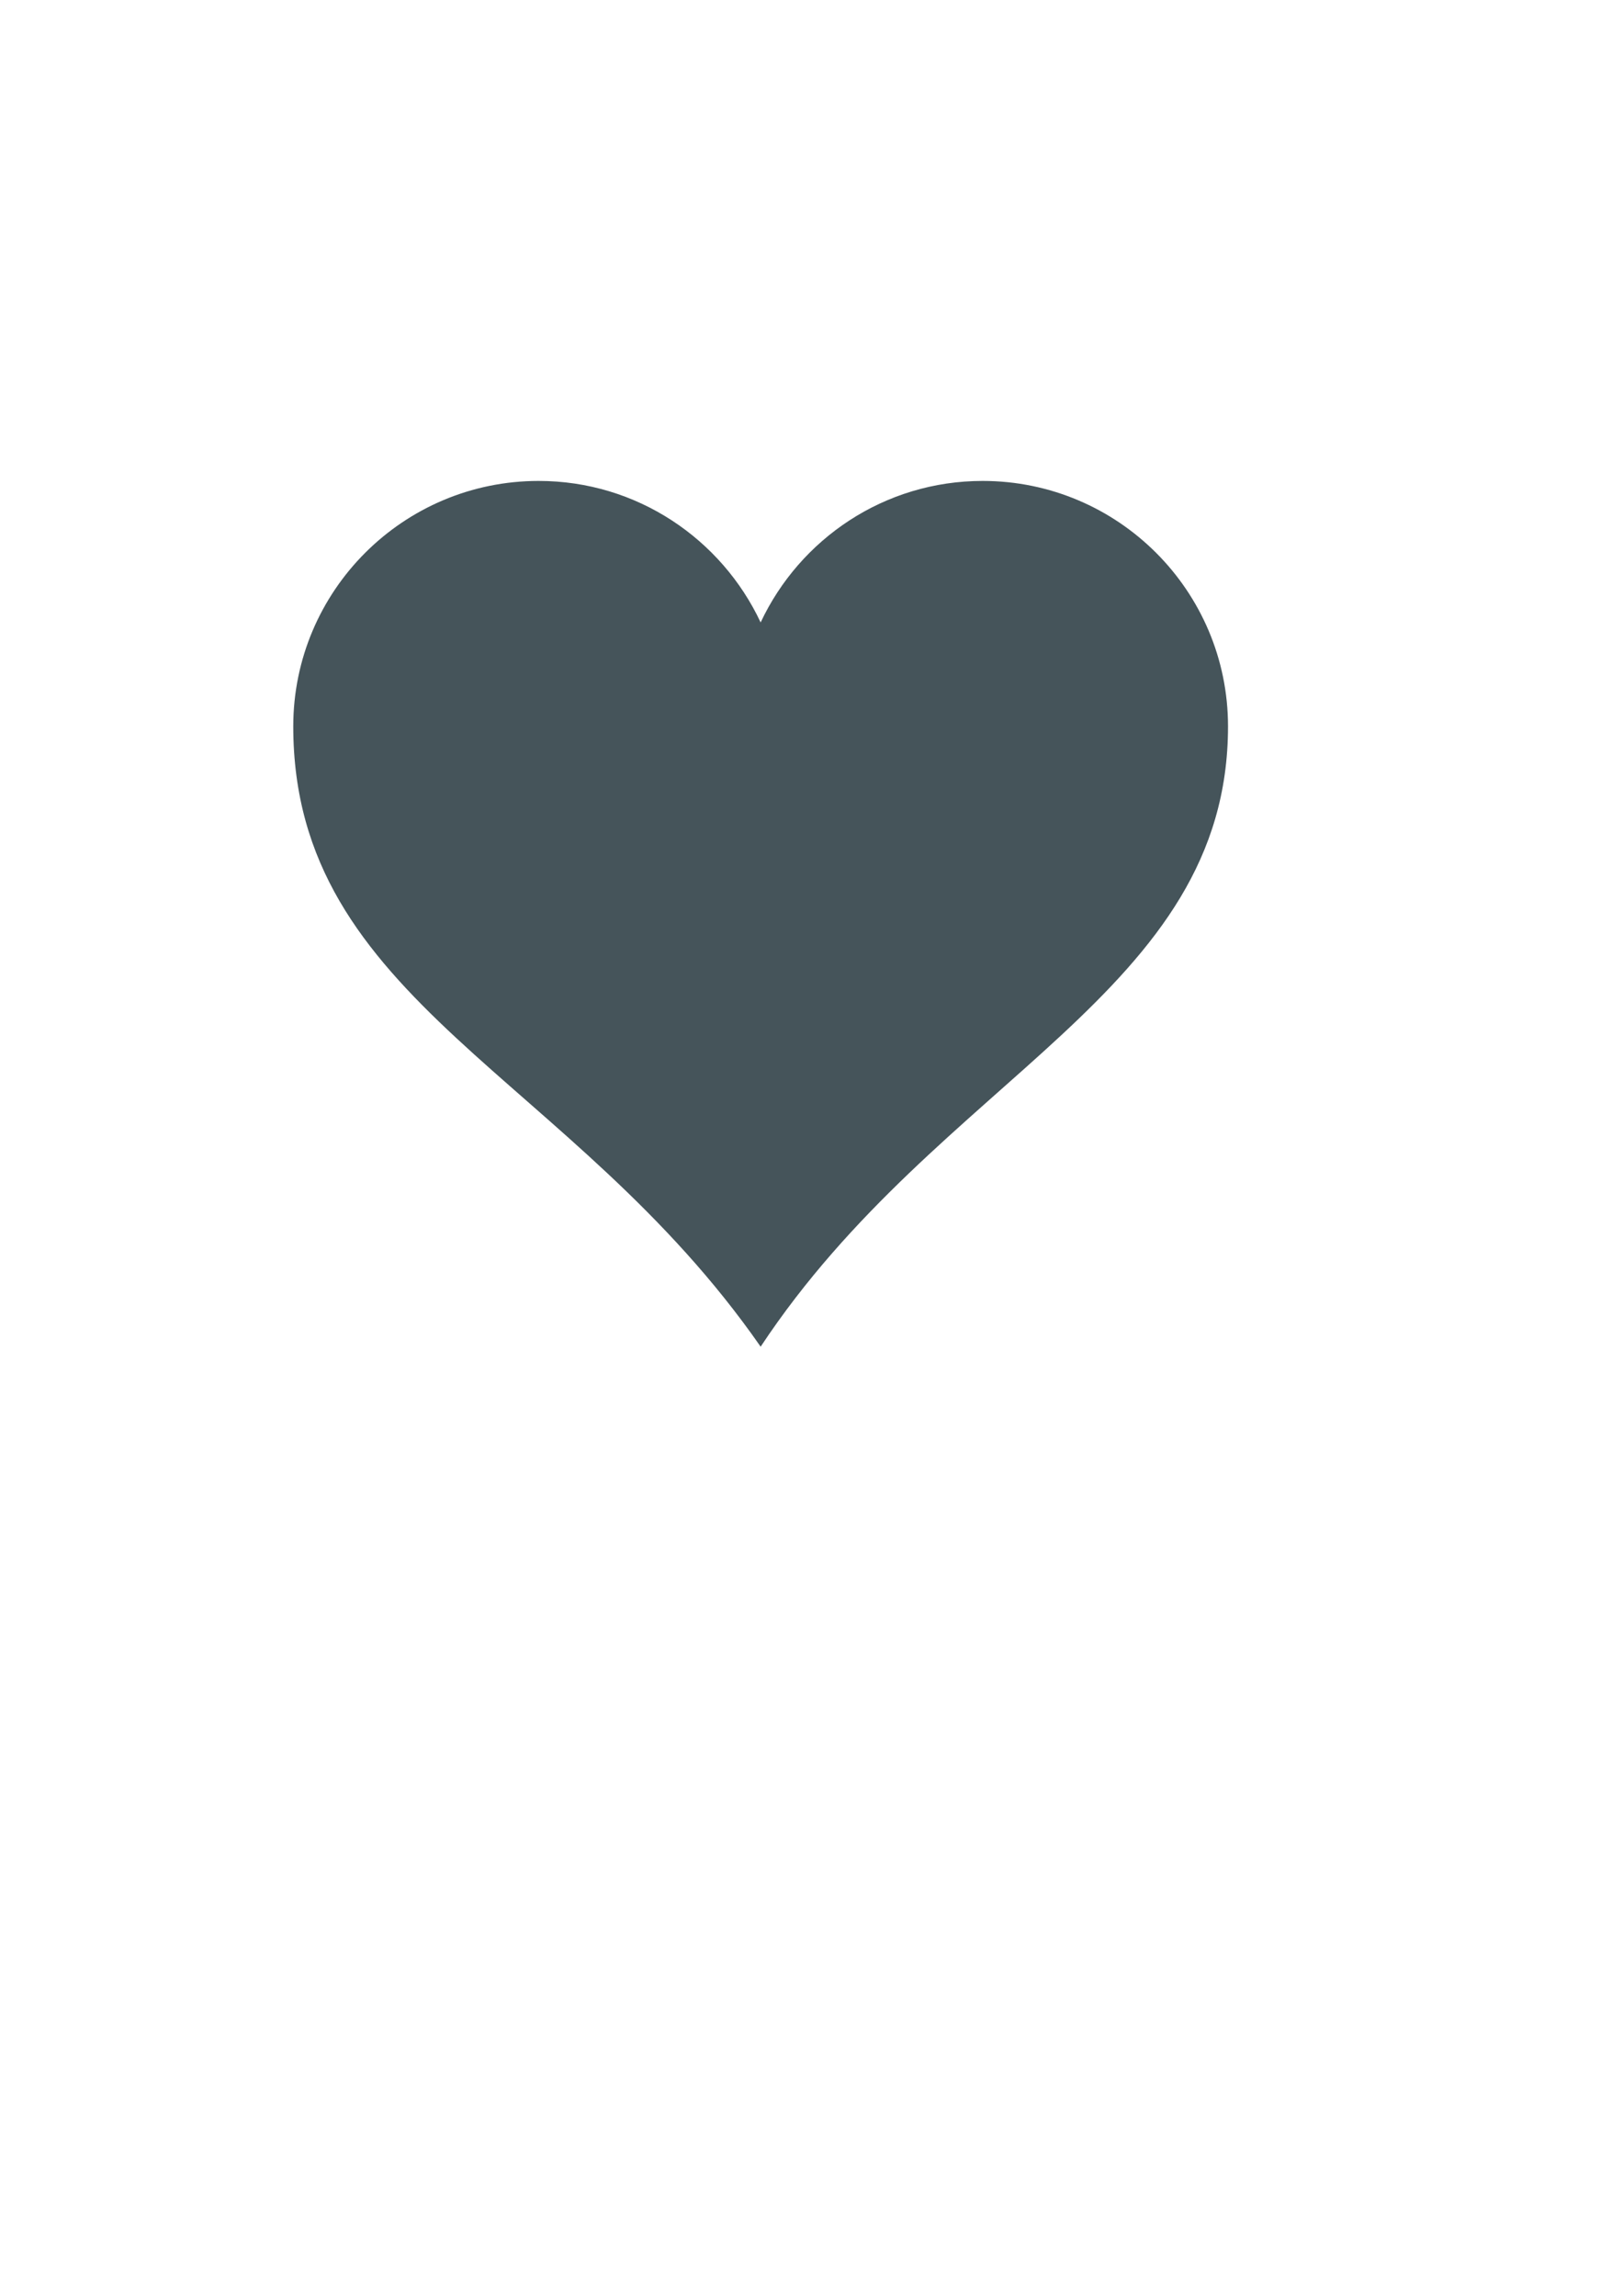
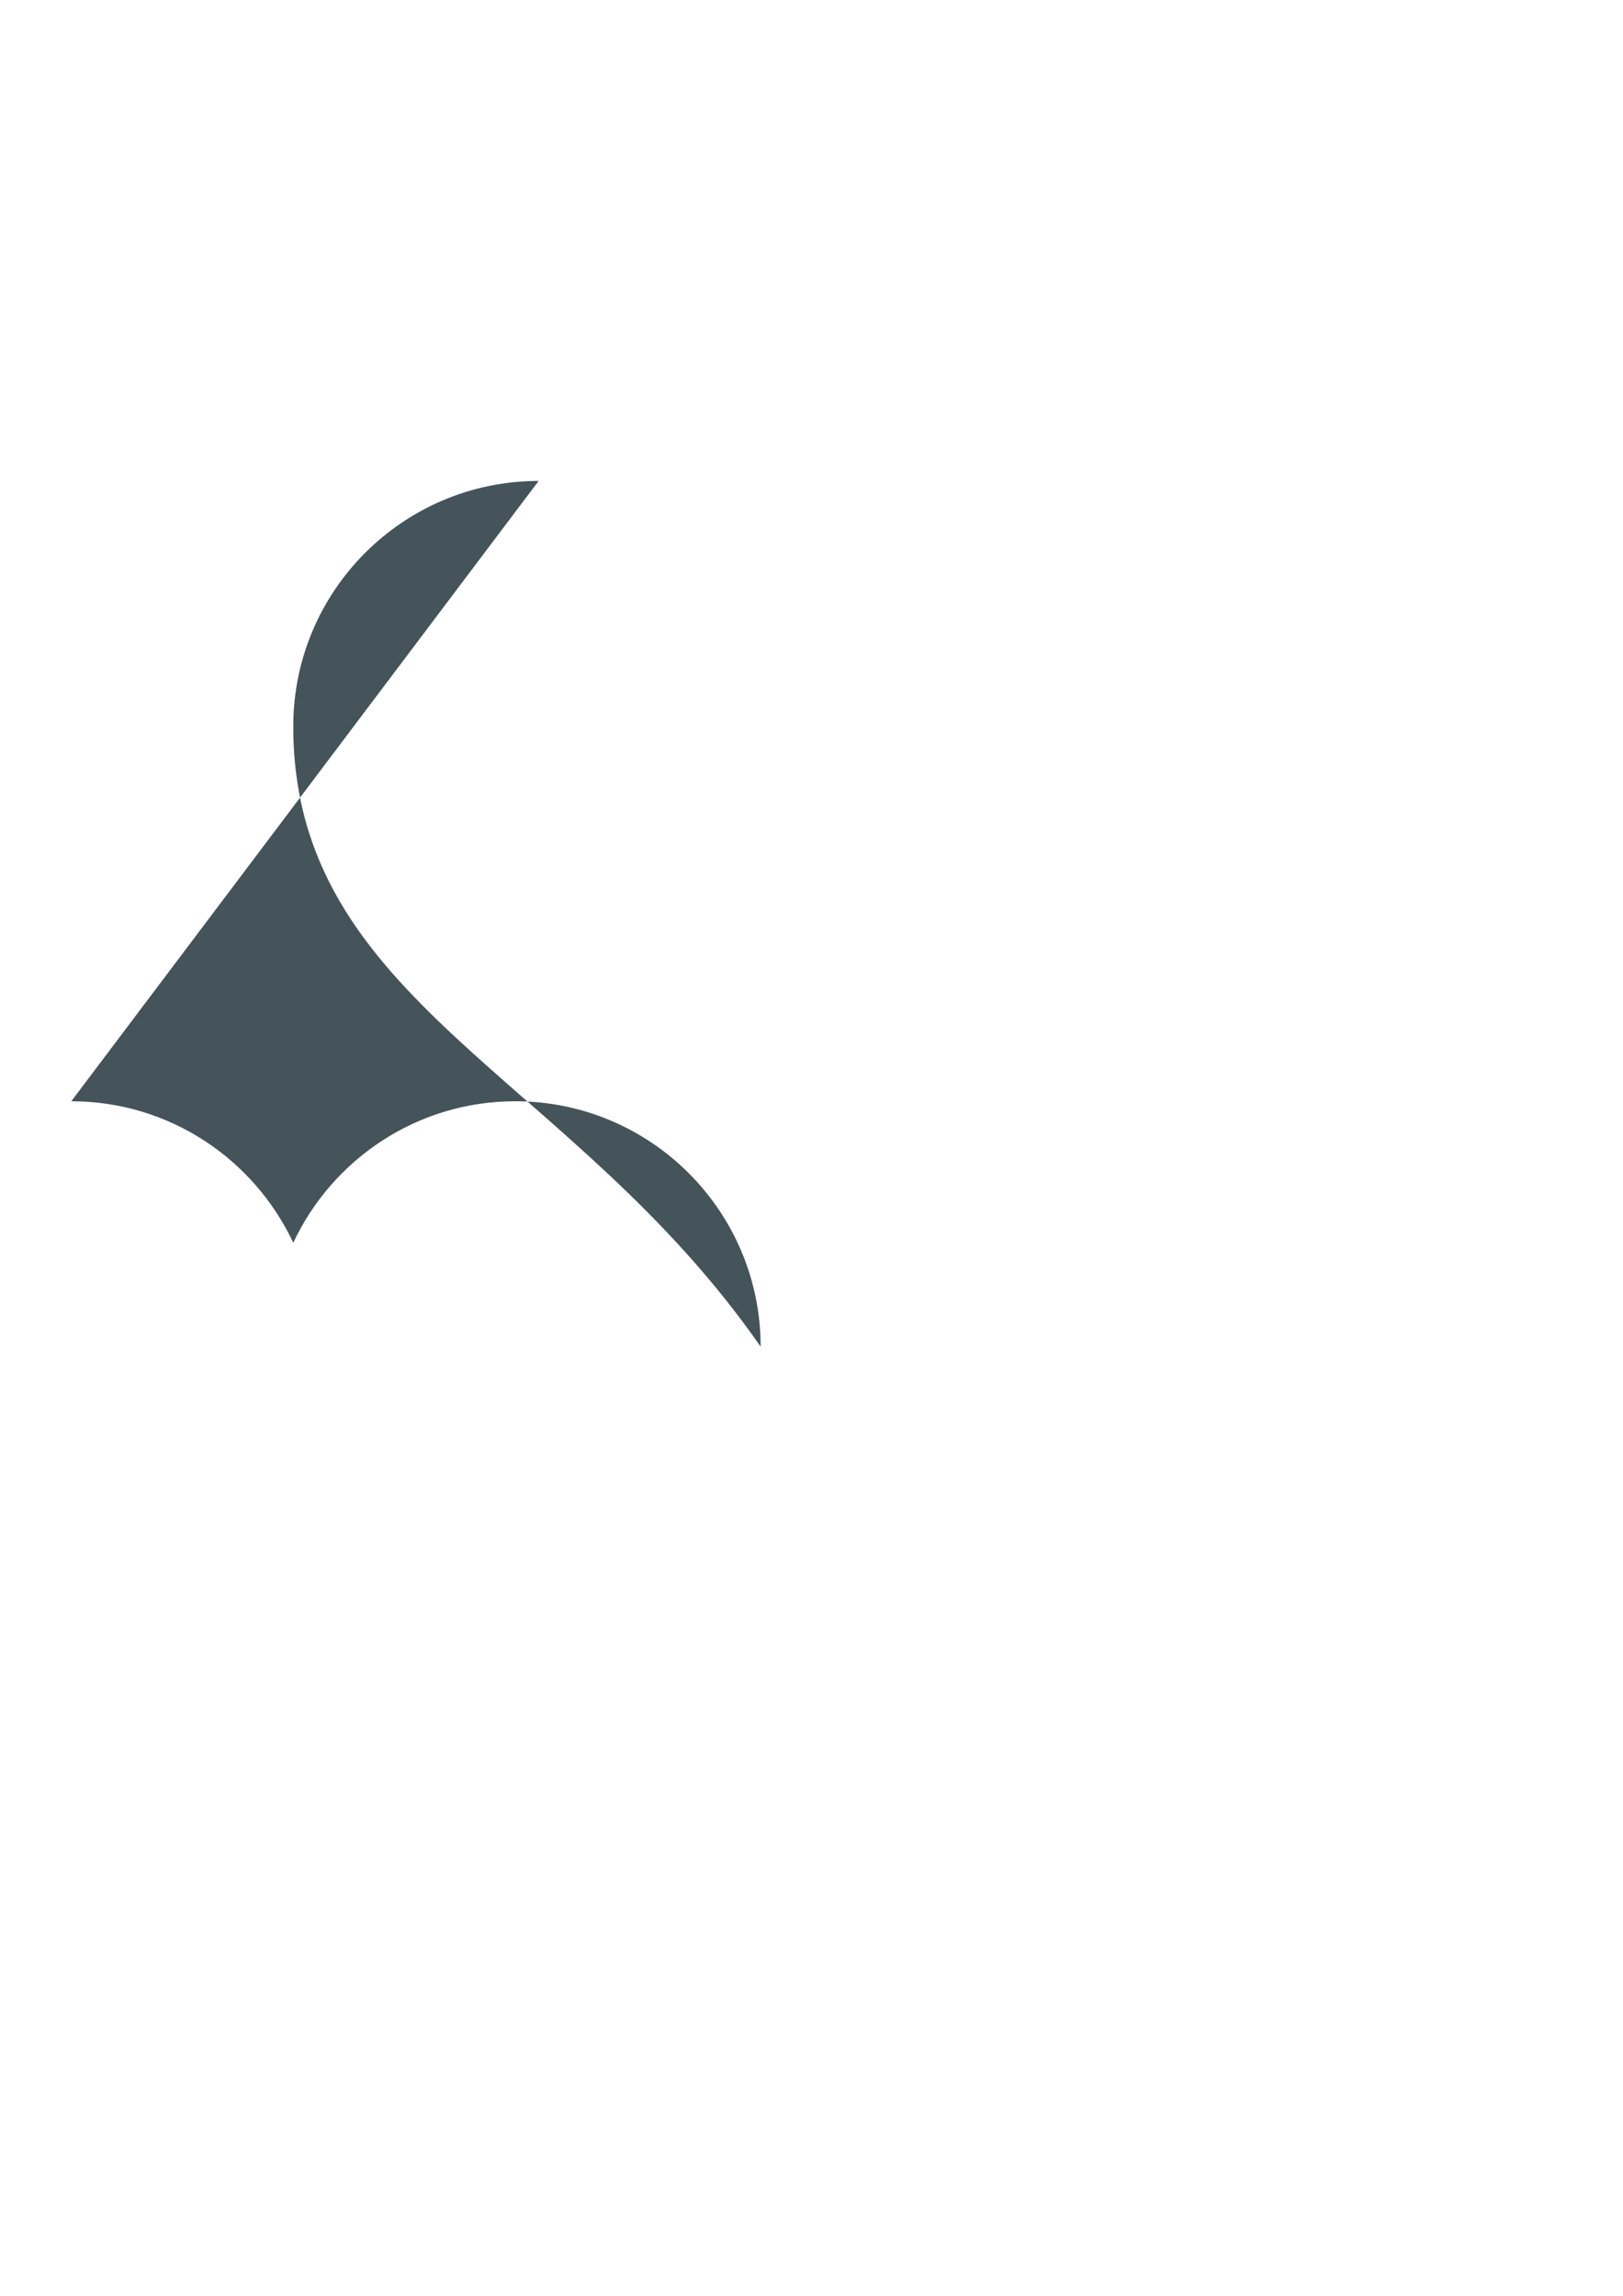
<svg xmlns="http://www.w3.org/2000/svg" width="793.701" height="1122.52">
  <title>grey heart</title>
  <g>
    <title>Layer 1</title>
    <g id="layer1">
-       <path fill="#45545a" stroke-width="18.7" stroke-miterlimit="4" id="path7" d="m263.416,235.146c-66.24,0 -120,53.76 -120,120c0,134.756 135.933,170.087 228.562,303.308c87.574,-132.403 228.562,-172.855 228.562,-303.308c0,-66.24 -53.76,-120 -120,-120c-48.048,0 -89.402,28.37 -108.562,69.188c-19.161,-40.817 -60.514,-69.188 -108.562,-69.188z" />
+       <path fill="#45545a" stroke-width="18.7" stroke-miterlimit="4" id="path7" d="m263.416,235.146c-66.24,0 -120,53.76 -120,120c0,134.756 135.933,170.087 228.562,303.308c0,-66.24 -53.76,-120 -120,-120c-48.048,0 -89.402,28.37 -108.562,69.188c-19.161,-40.817 -60.514,-69.188 -108.562,-69.188z" />
    </g>
  </g>
</svg>